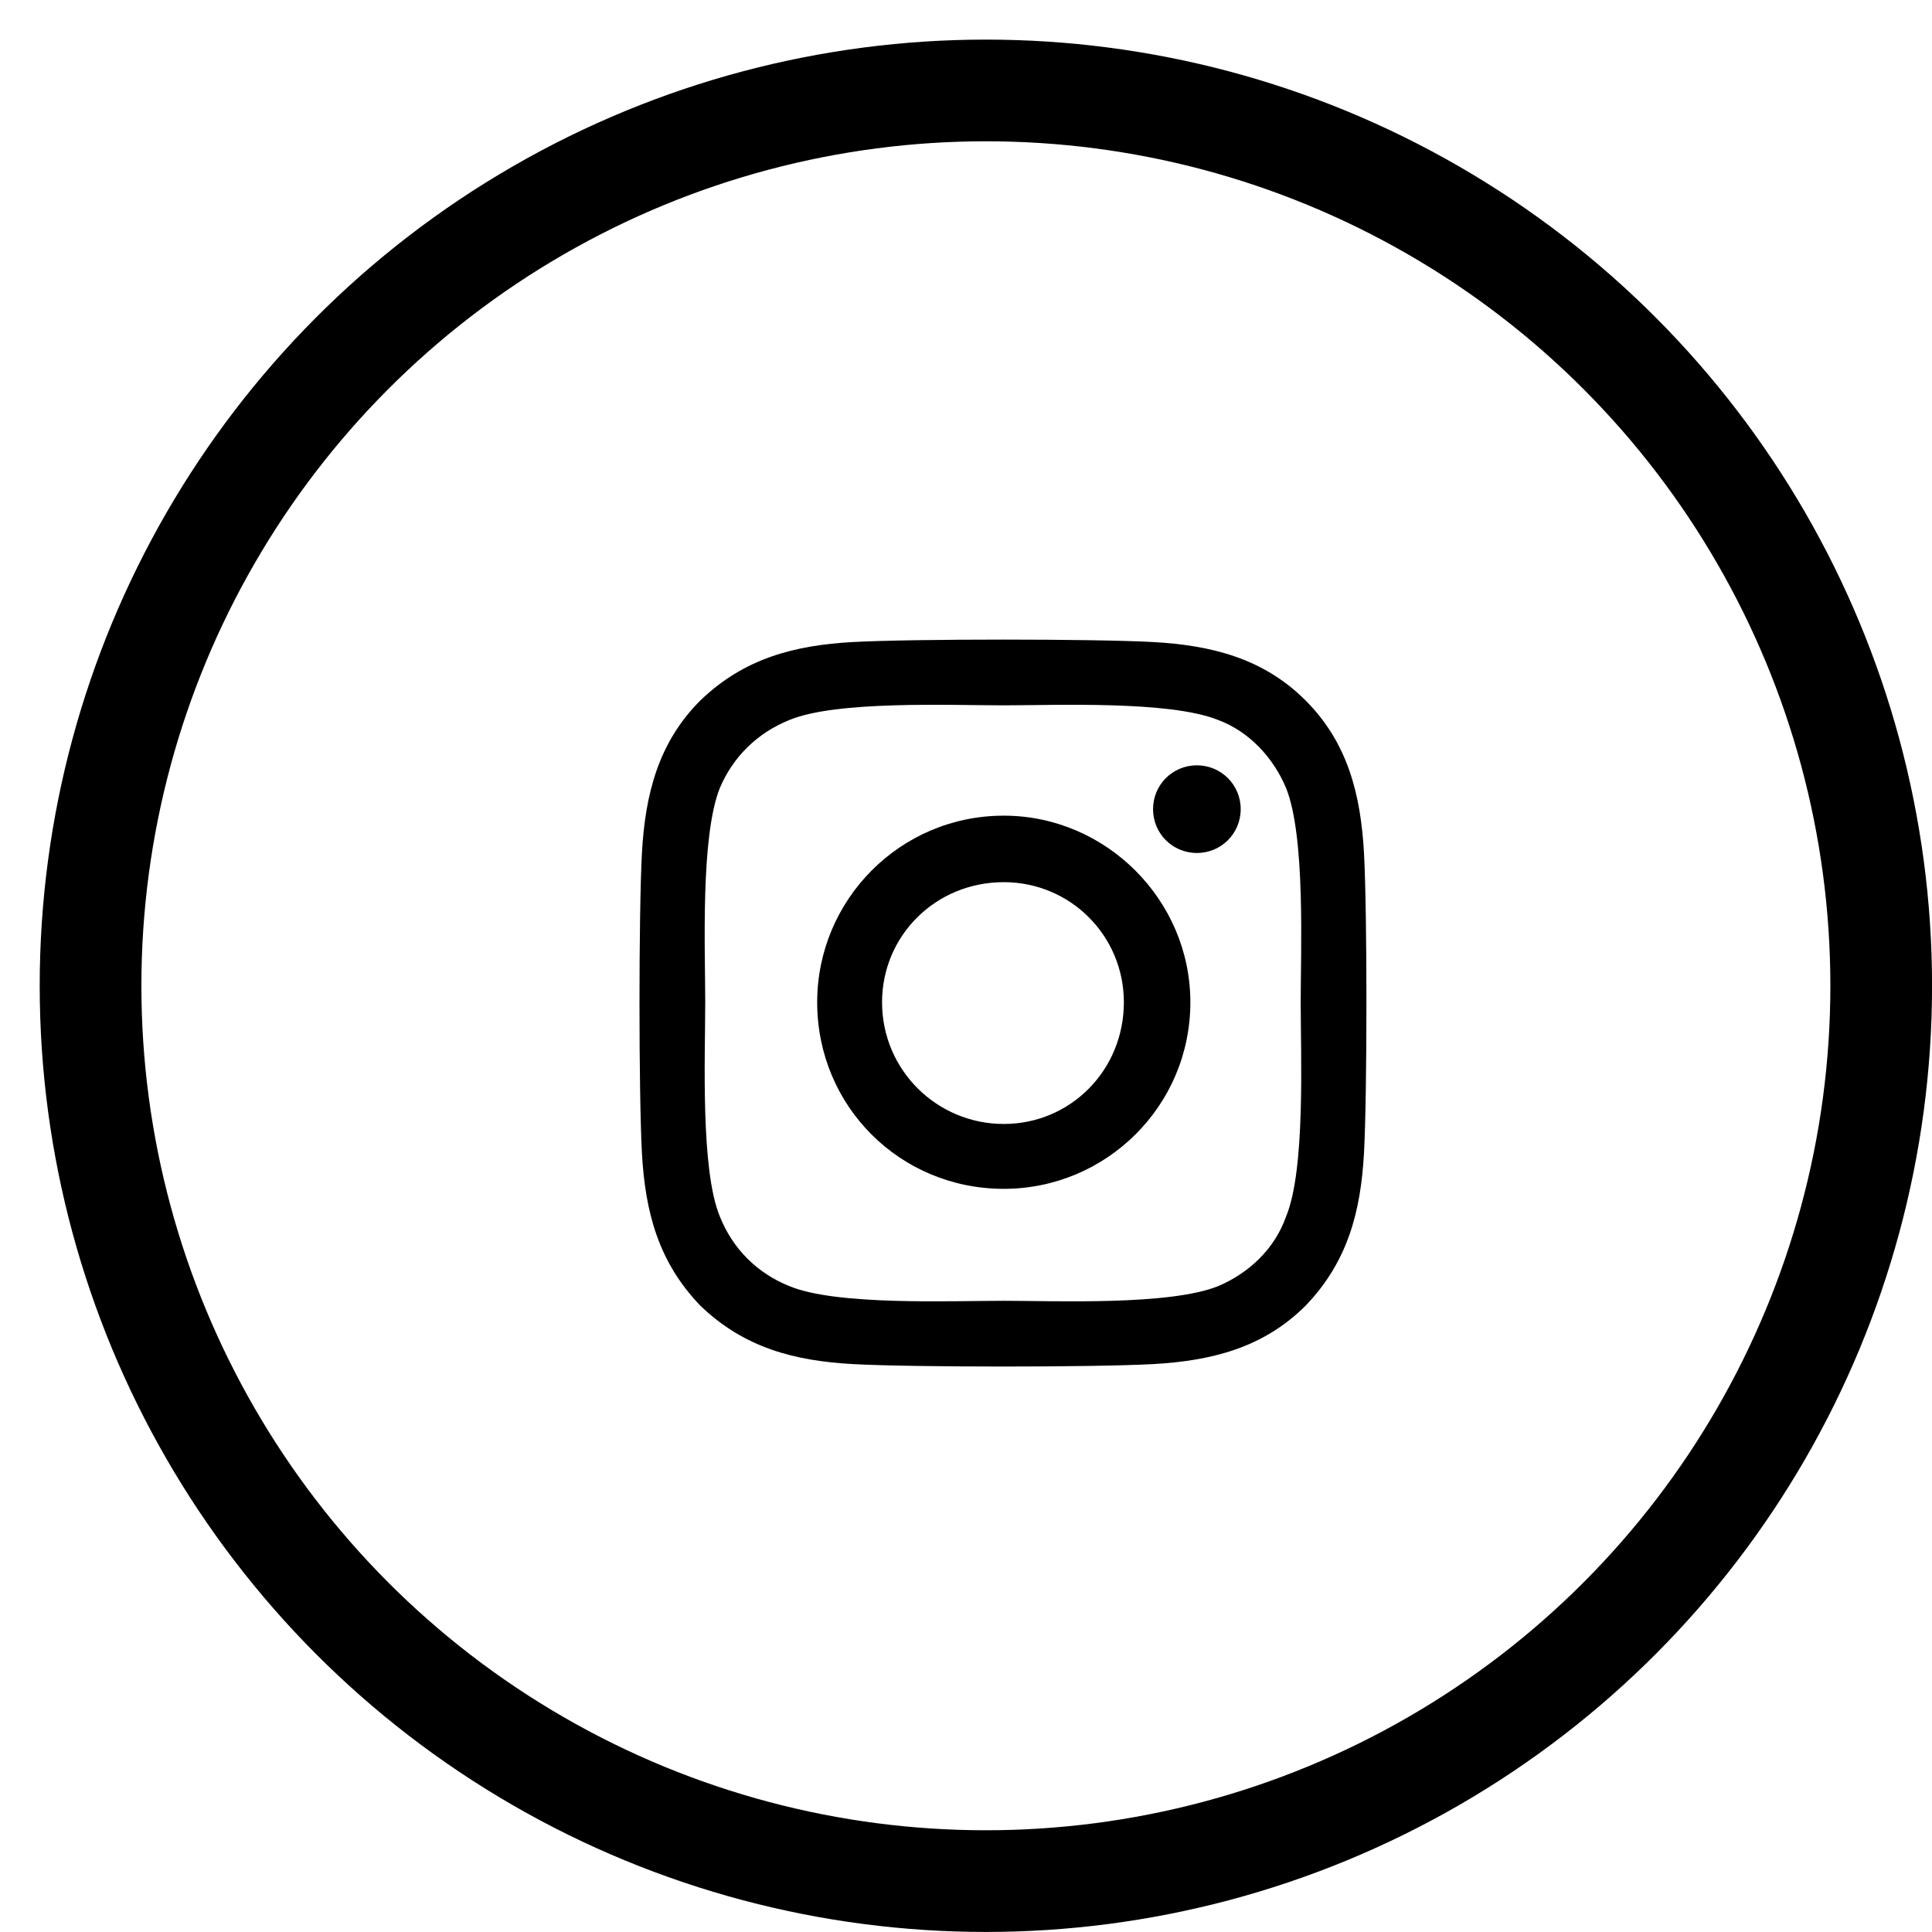
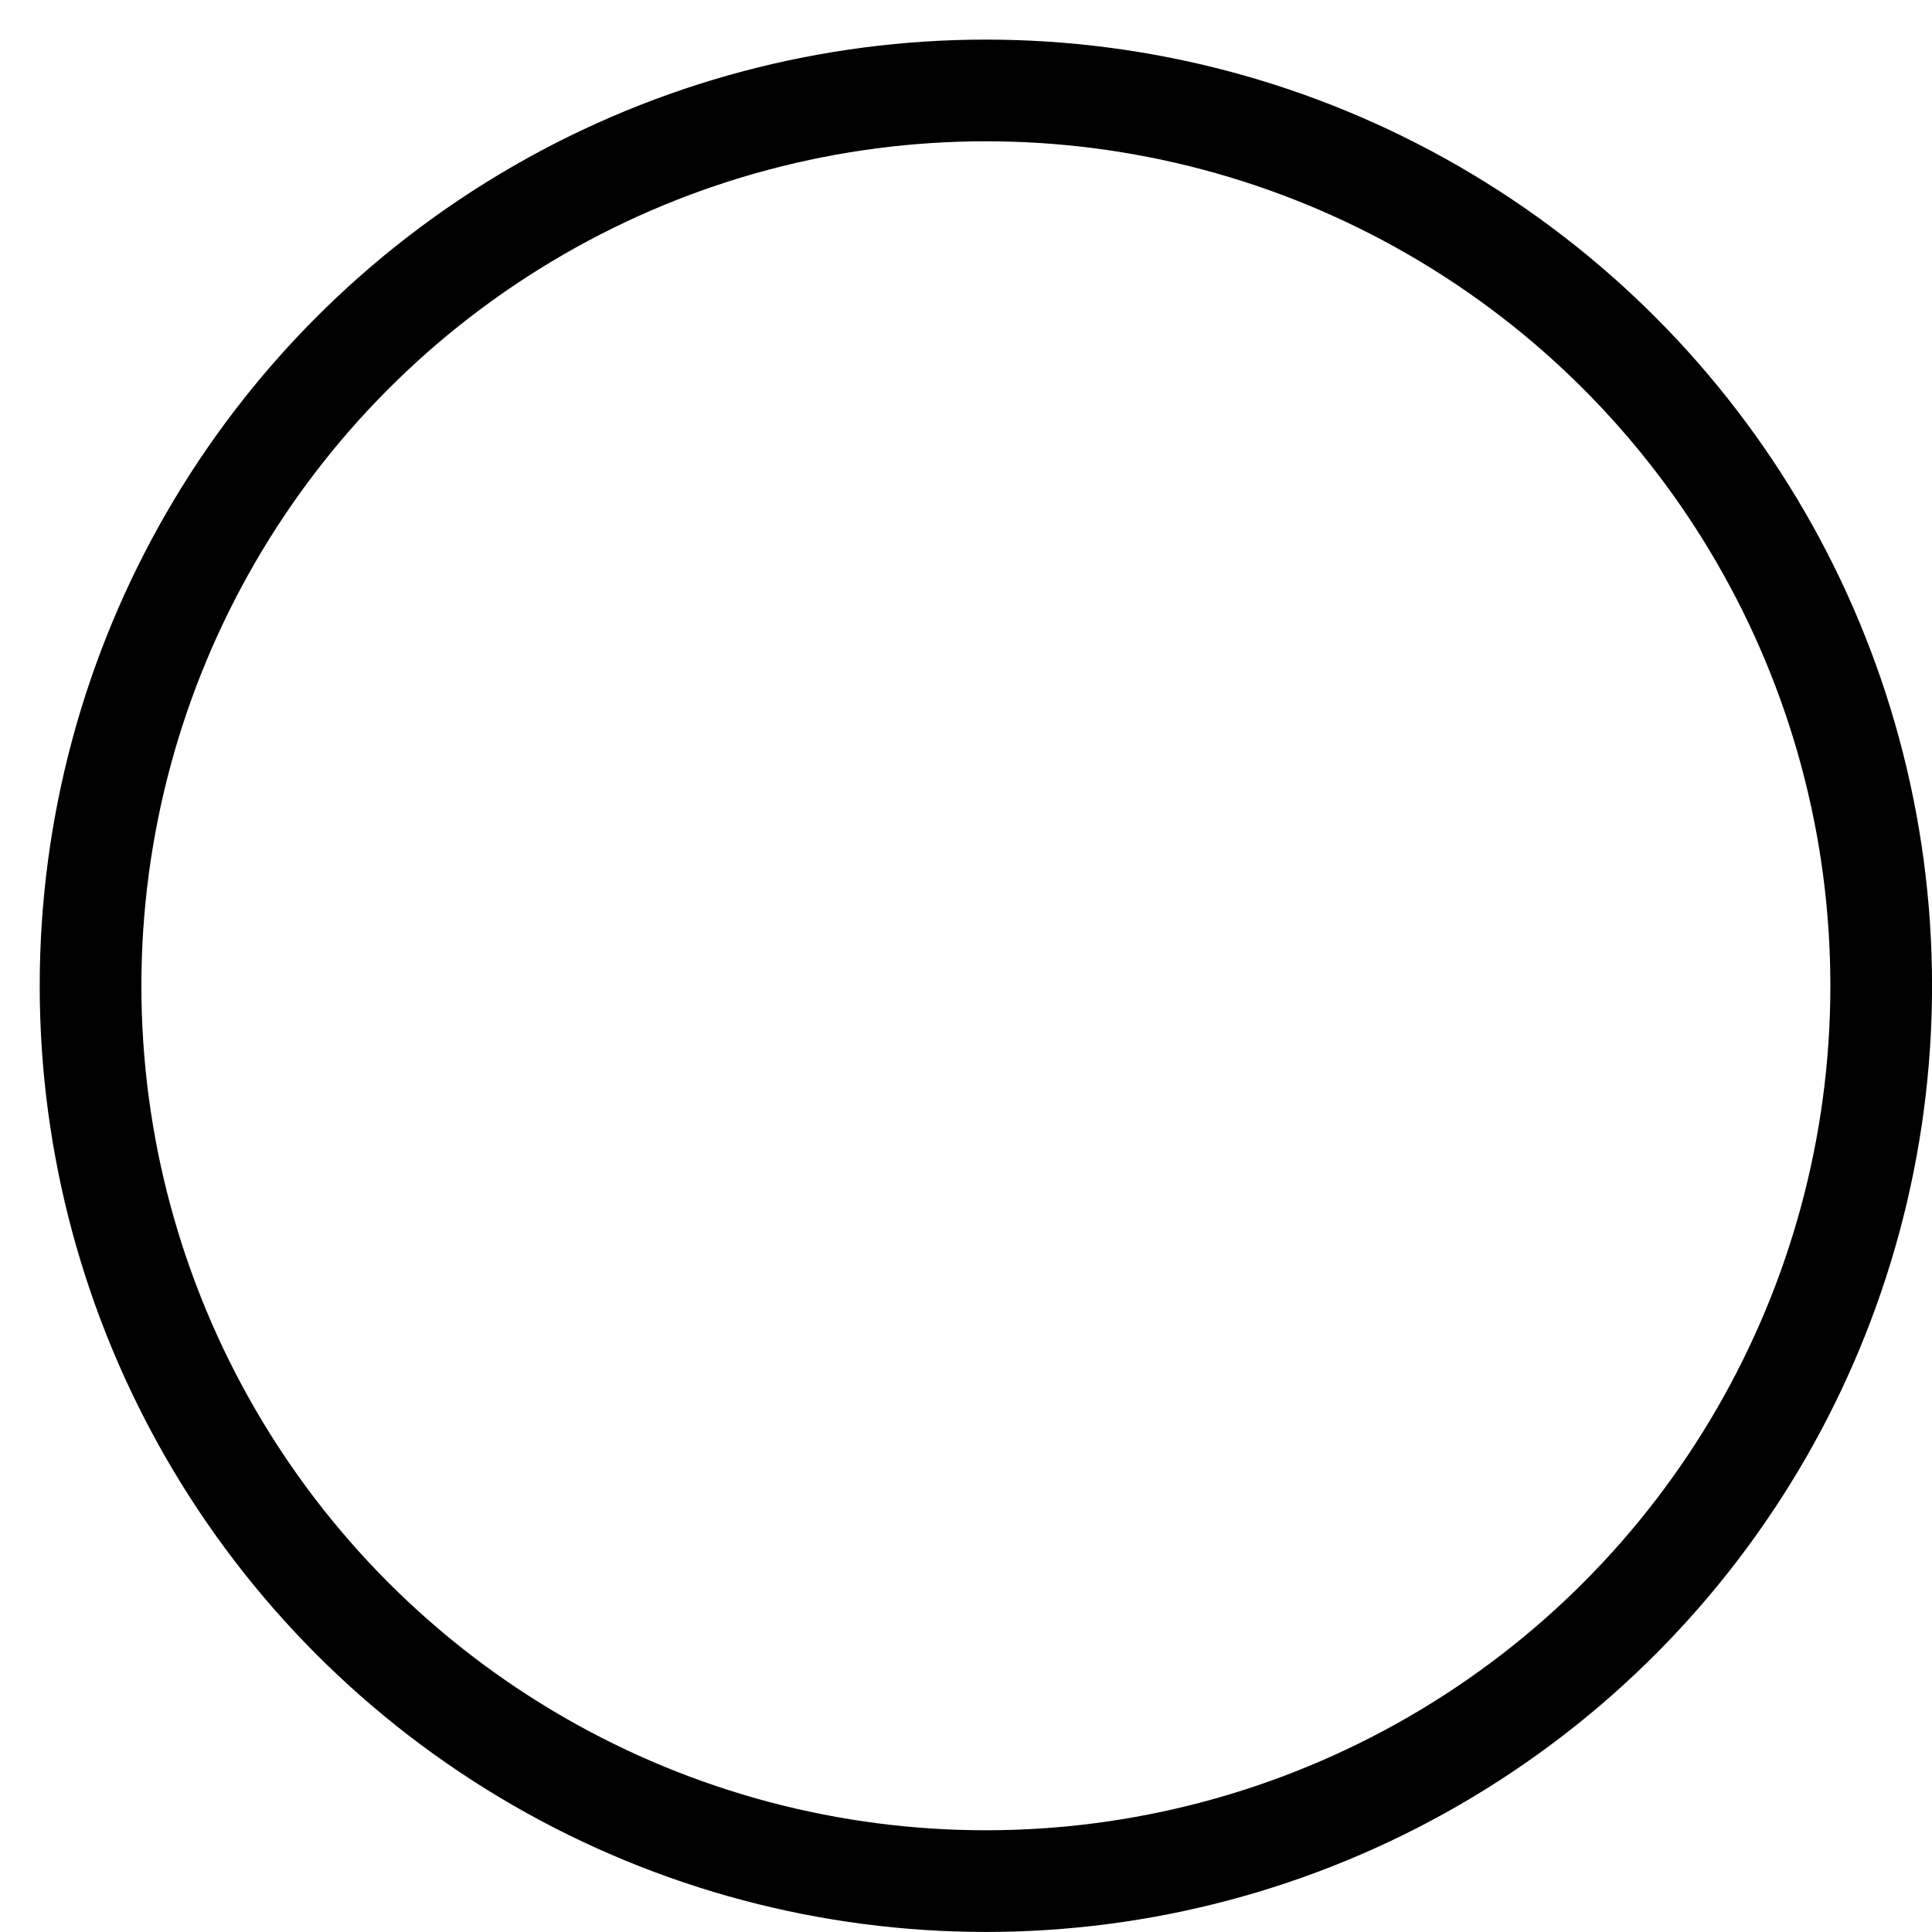
<svg xmlns="http://www.w3.org/2000/svg" width="38" height="38" viewBox="0 0 38 38" fill="none">
  <circle cx="19.391" cy="19.389" r="17.61" stroke="black" stroke-width="2" />
-   <path d="M19.743 16.043C17.701 16.043 16.073 17.702 16.073 19.713C16.073 21.756 17.701 23.383 19.743 23.383C21.754 23.383 23.413 21.756 23.413 19.713C23.413 17.702 21.754 16.043 19.743 16.043ZM19.743 22.107C18.434 22.107 17.349 21.053 17.349 19.713C17.349 18.404 18.403 17.351 19.743 17.351C21.052 17.351 22.105 18.404 22.105 19.713C22.105 21.053 21.052 22.107 19.743 22.107ZM24.403 15.915C24.403 15.437 24.02 15.053 23.541 15.053C23.062 15.053 22.679 15.437 22.679 15.915C22.679 16.394 23.062 16.777 23.541 16.777C24.02 16.777 24.403 16.394 24.403 15.915ZM26.828 16.777C26.764 15.628 26.509 14.607 25.679 13.777C24.849 12.947 23.828 12.692 22.679 12.628C21.498 12.564 17.956 12.564 16.775 12.628C15.626 12.692 14.637 12.947 13.775 13.777C12.945 14.607 12.69 15.628 12.626 16.777C12.562 17.958 12.562 21.5 12.626 22.681C12.69 23.83 12.945 24.819 13.775 25.681C14.637 26.511 15.626 26.766 16.775 26.83C17.956 26.894 21.498 26.894 22.679 26.83C23.828 26.766 24.849 26.511 25.679 25.681C26.509 24.819 26.764 23.83 26.828 22.681C26.892 21.5 26.892 17.958 26.828 16.777ZM25.296 23.926C25.073 24.564 24.562 25.043 23.956 25.298C22.998 25.681 20.764 25.585 19.743 25.585C18.69 25.585 16.456 25.681 15.53 25.298C14.892 25.043 14.413 24.564 14.158 23.926C13.775 23 13.871 20.766 13.871 19.713C13.871 18.692 13.775 16.458 14.158 15.5C14.413 14.894 14.892 14.415 15.53 14.16C16.456 13.777 18.69 13.873 19.743 13.873C20.764 13.873 22.998 13.777 23.956 14.16C24.562 14.383 25.041 14.894 25.296 15.5C25.679 16.458 25.583 18.692 25.583 19.713C25.583 20.766 25.679 23 25.296 23.926Z" fill="black" />
</svg>